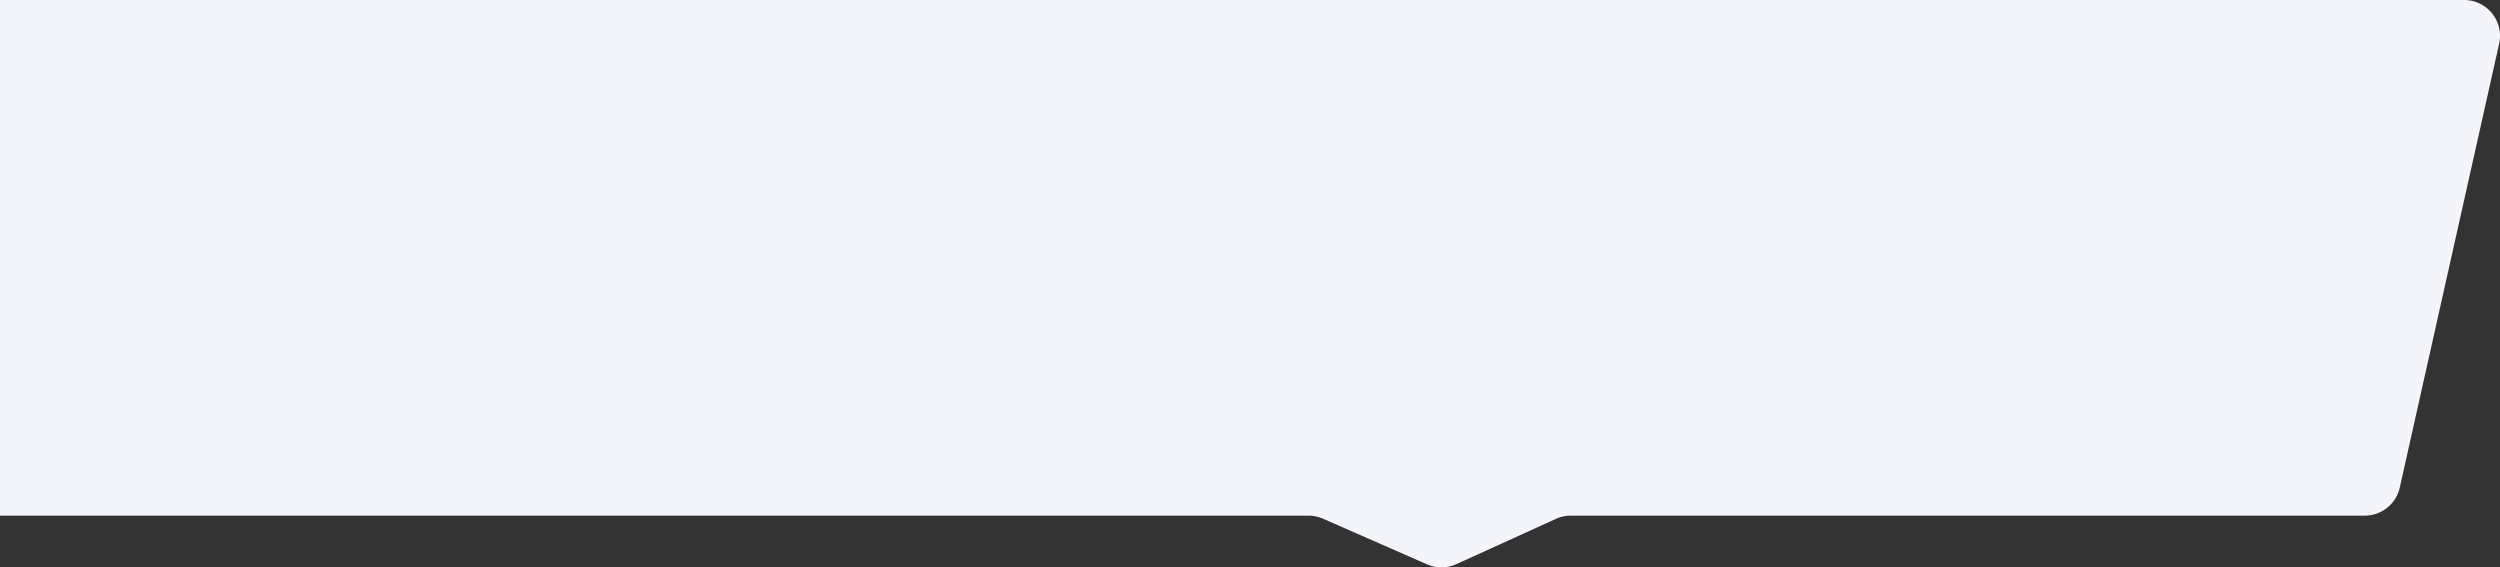
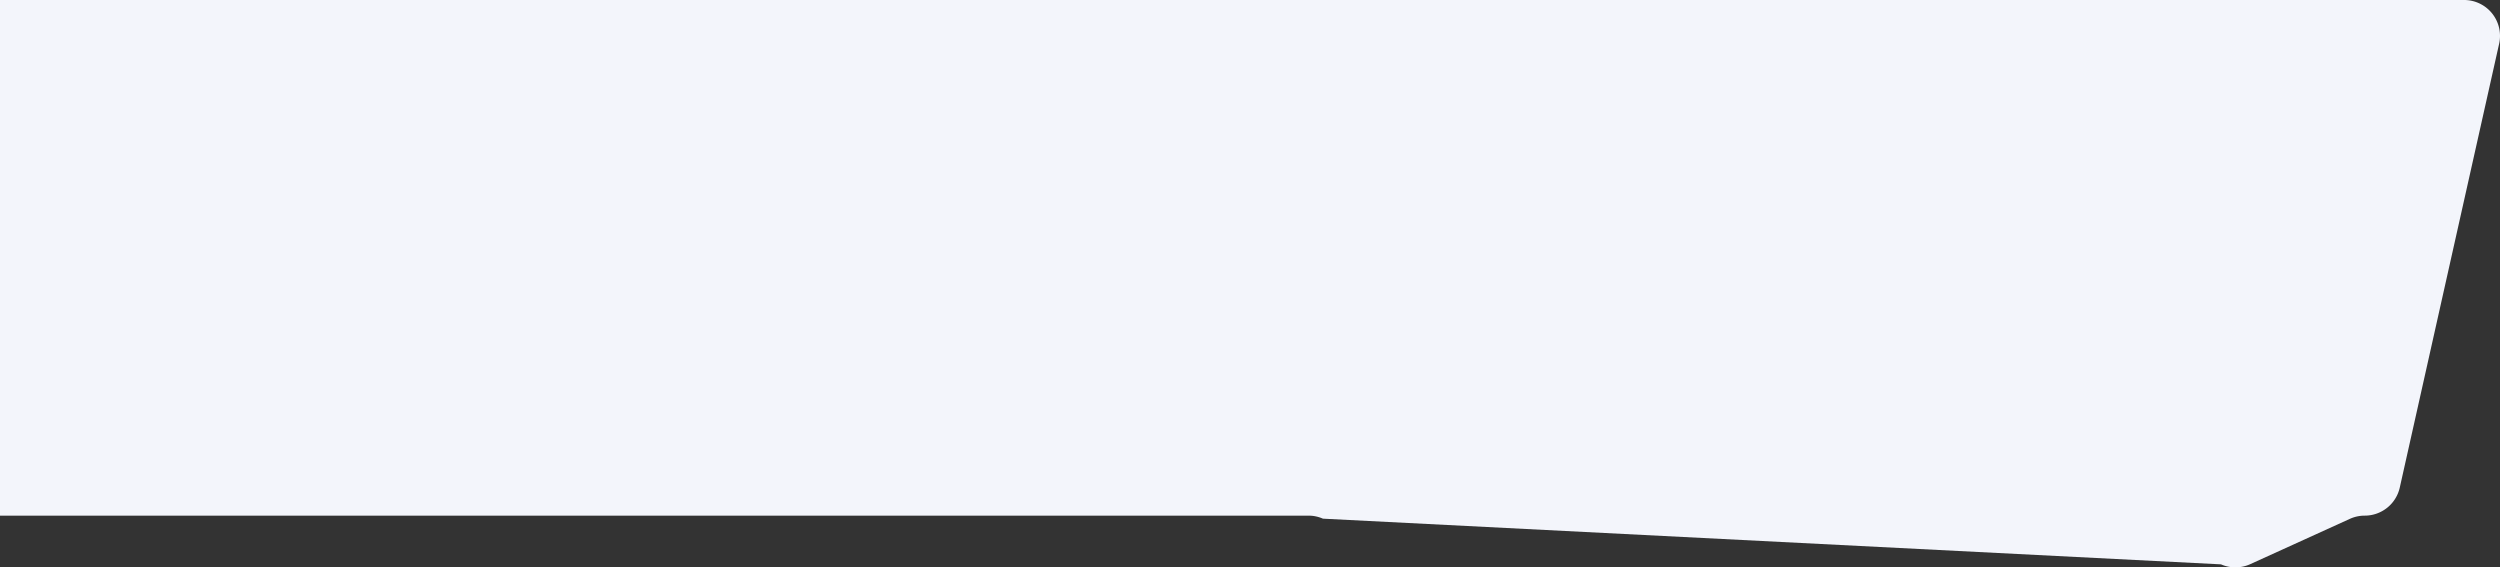
<svg xmlns="http://www.w3.org/2000/svg" width="1949.04" height="442.333" viewBox="0 0 1949.04 442.333">
  <rect x="0" y="0" width="1949.04" height="442.333" fill="#333333" stroke="none" />
-   <path id="矩形备份-11" d="M-410,0H1511.04a27.985,27.985,0,0,1,27.32,34.117l-77.46,346A28,28,0,0,1,1433.58,402H814.615a28.009,28.009,0,0,0-11.592,2.512l-77.636,35.309a28,28,0,0,1-22.842.153L621.378,404.36A27.991,27.991,0,0,0,610.127,402H-410Z" transform="translate(410)" fill="#f3f5fb" fill-rule="evenodd" />
+   <path id="矩形备份-11" d="M-410,0H1511.04a27.985,27.985,0,0,1,27.32,34.117l-77.46,346A28,28,0,0,1,1433.58,402a28.009,28.009,0,0,0-11.592,2.512l-77.636,35.309a28,28,0,0,1-22.842.153L621.378,404.36A27.991,27.991,0,0,0,610.127,402H-410Z" transform="translate(410)" fill="#f3f5fb" fill-rule="evenodd" />
</svg>